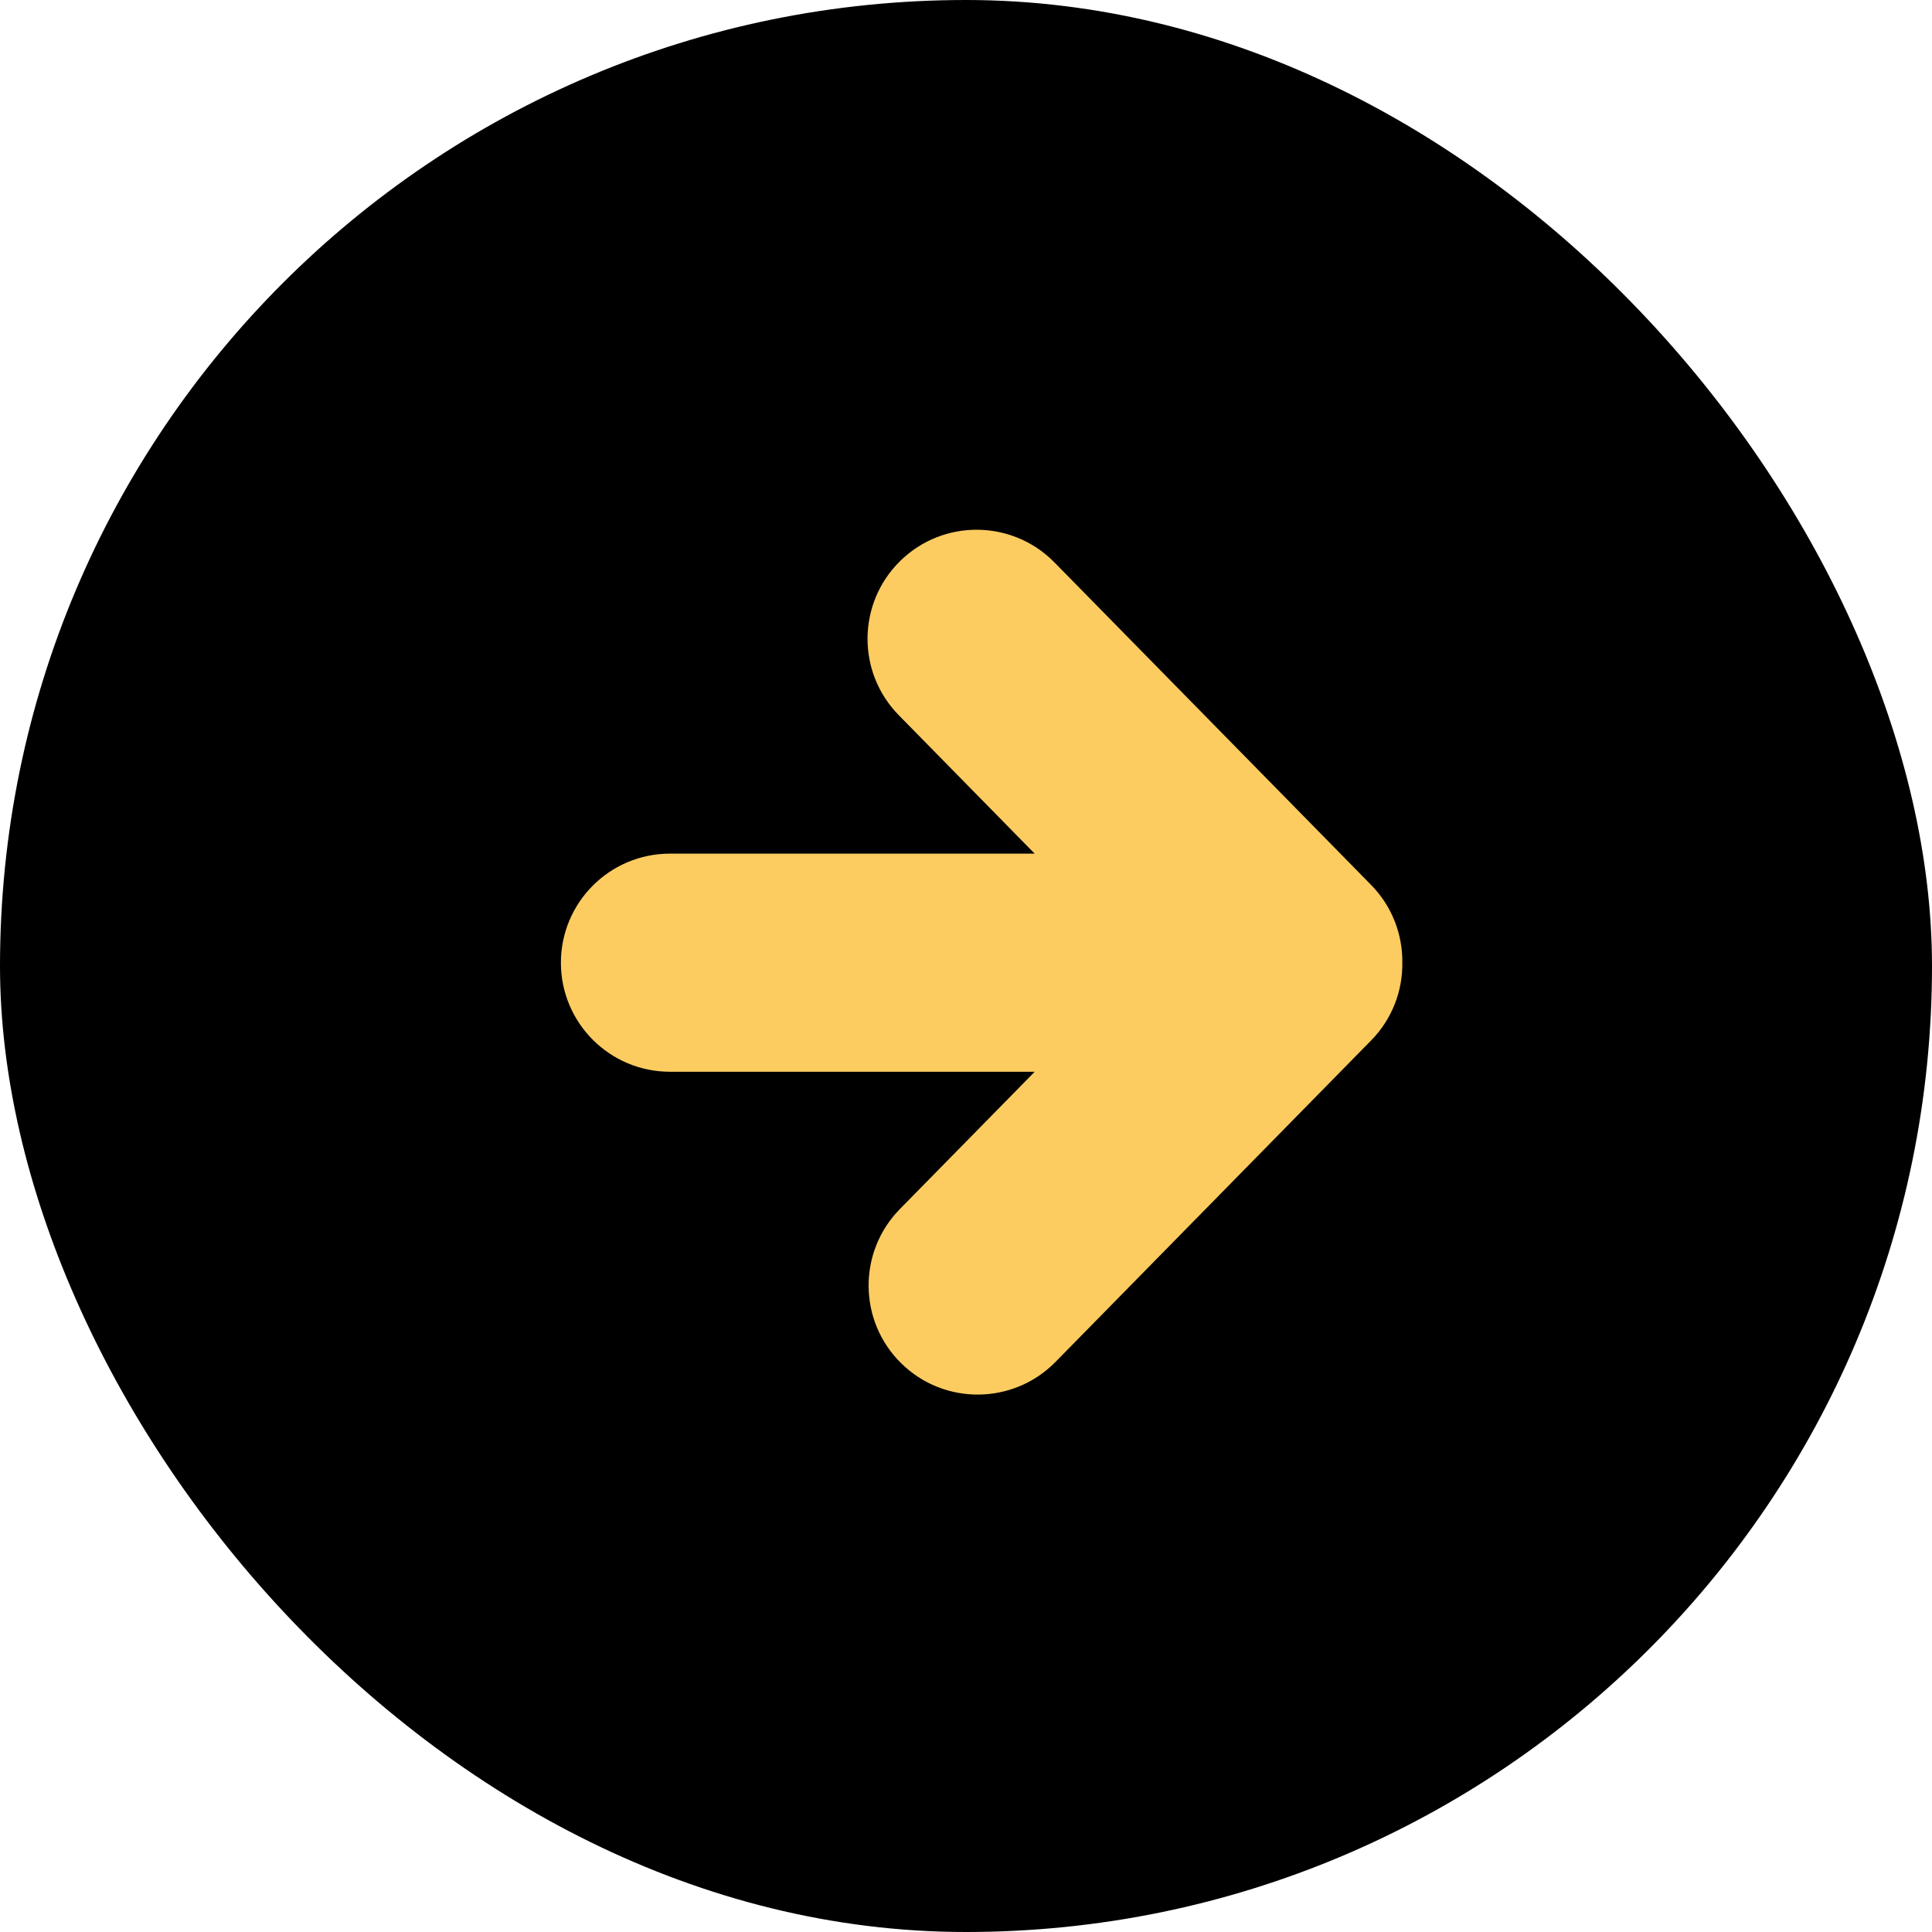
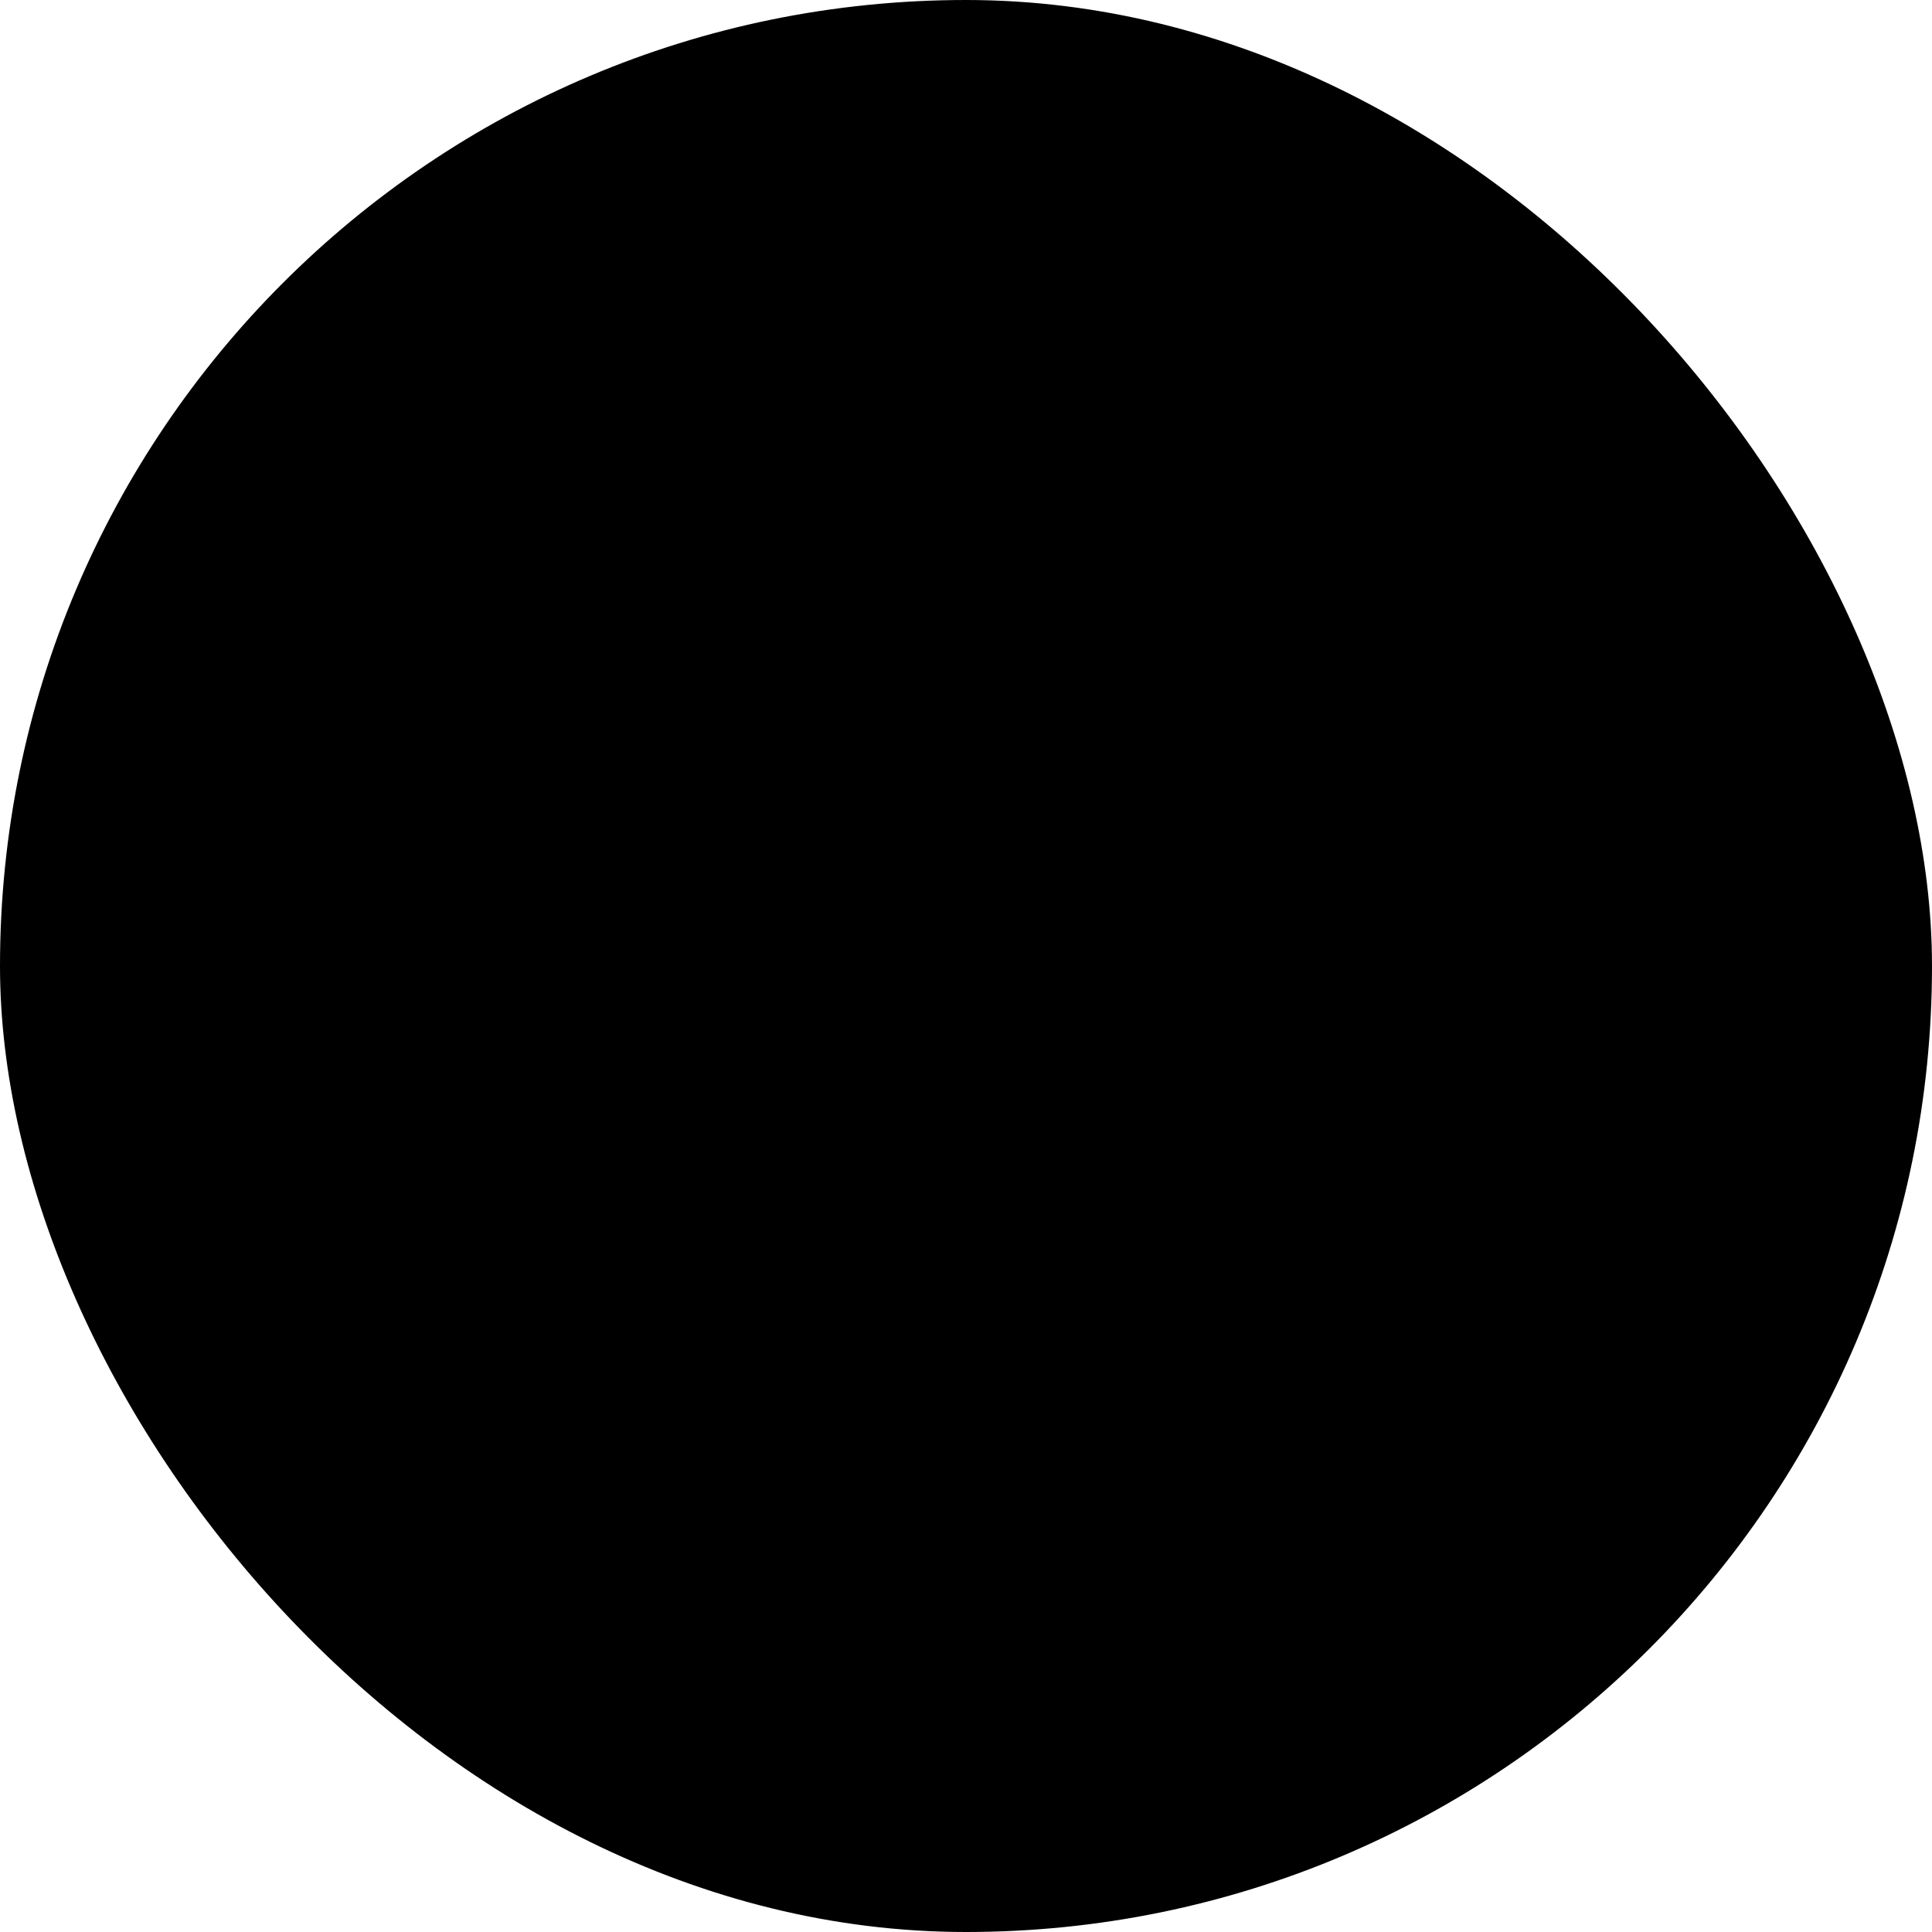
<svg xmlns="http://www.w3.org/2000/svg" width="62" height="62" viewBox="0 0 62 62" fill="none">
  <rect width="62" height="62" rx="31" fill="black" />
-   <path d="M28.888 18.003C30.267 16.648 32.483 16.669 33.838 18.048L43.999 28.397C44.677 29.087 45.011 29.988 45.002 30.884C45.016 31.788 44.682 32.696 43.999 33.391L33.872 43.706C32.517 45.085 30.301 45.105 28.922 43.751C27.543 42.397 27.523 40.181 28.877 38.801L33.205 34.394H21.5C19.567 34.394 18 32.827 18 30.894C18 28.961 19.567 27.394 21.5 27.394H33.204L28.843 22.952C27.488 21.573 27.509 19.357 28.888 18.003Z" fill="#FCCC61" />
</svg>